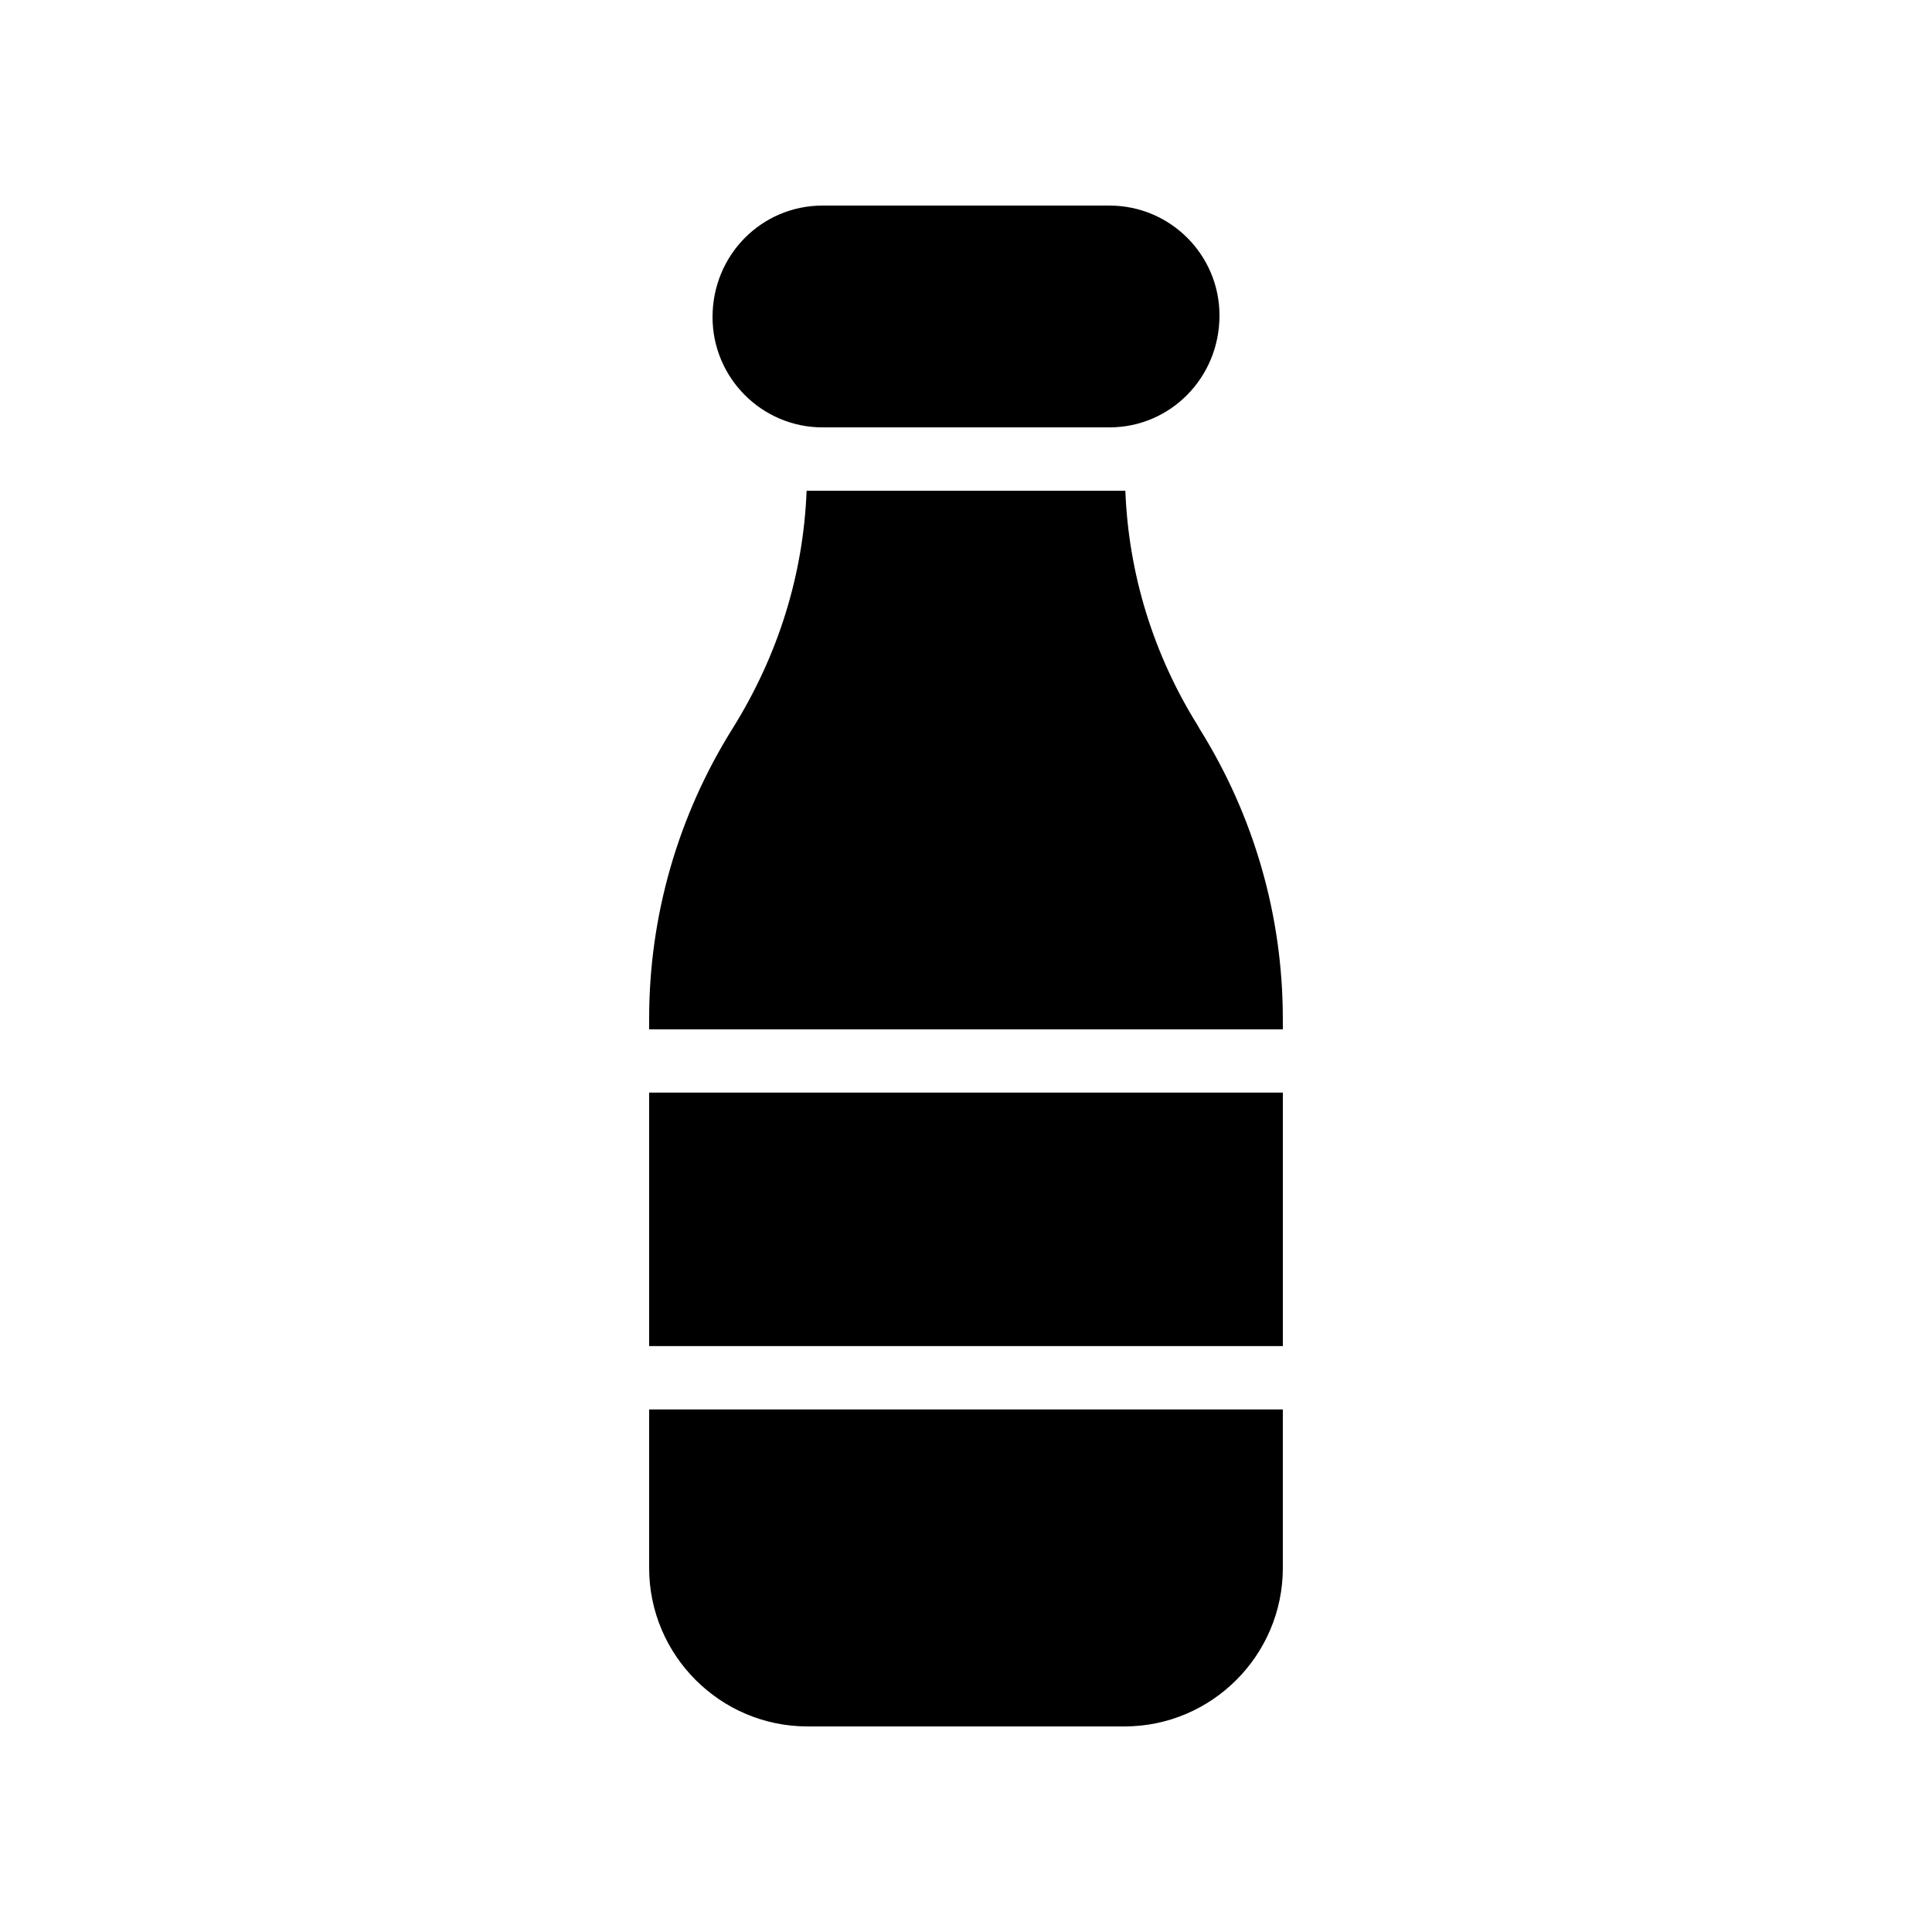
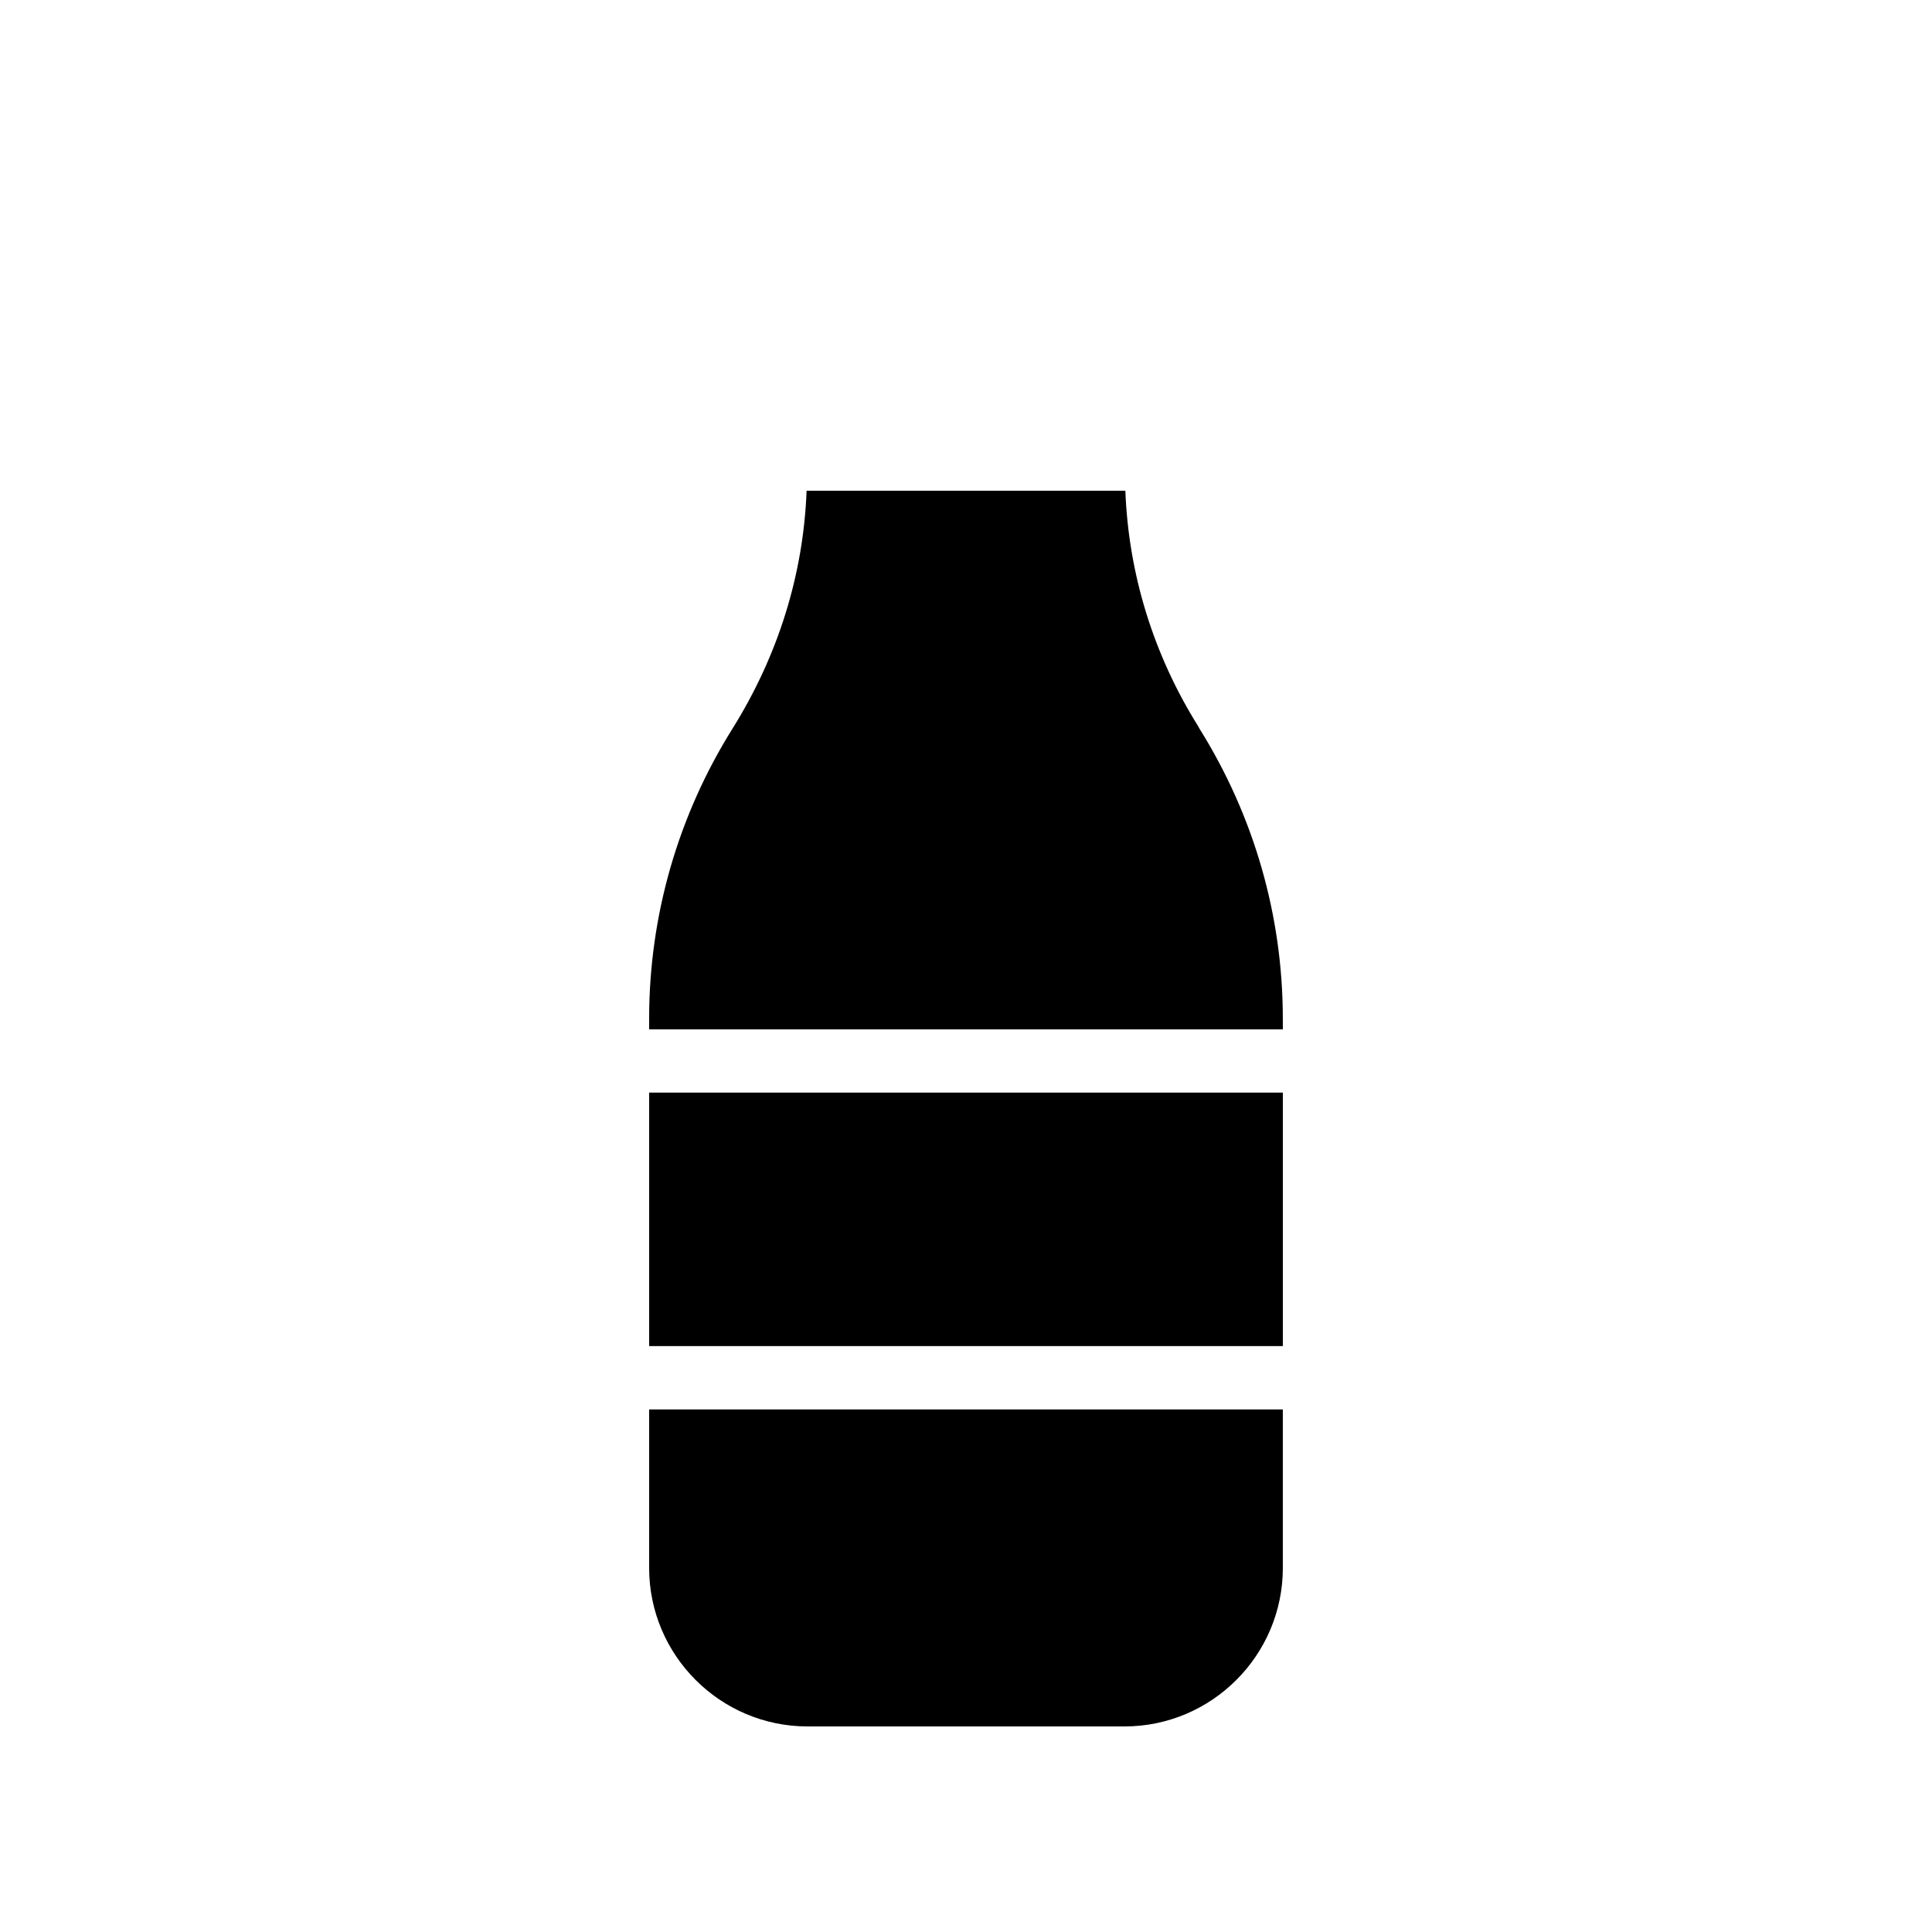
<svg xmlns="http://www.w3.org/2000/svg" fill="#000000" width="800px" height="800px" version="1.1" viewBox="144 144 512 512">
  <g>
-     <path d="m438.04 198.48h-76.074c-16.039 0-29.137 13.012-29.137 29.555 0 16.121 13.098 29.223 29.137 29.223h76.074c16.039 0 29.137-13.102 29.137-29.641 0-16.125-13.098-29.137-29.137-29.137z" />
    <path d="m316.03 433.55h167.94v67.176h-167.94z" />
    <path d="m483.96 413.94c0-27.207-7.641-53.738-22.082-76.832l-0.418-0.758c-11.758-18.805-18.391-40.219-19.23-62.301h-84.473c-0.84 22.082-7.473 43.578-19.648 63.059-14.441 23.094-22.082 49.625-22.082 76.832v2.856h167.94z" />
    <path d="m483.96 559.54v-42.023h-167.93v42.023c0 23.09 18.809 41.984 41.984 41.984h83.969c23.172 0 41.98-18.895 41.98-41.984z" />
  </g>
</svg>